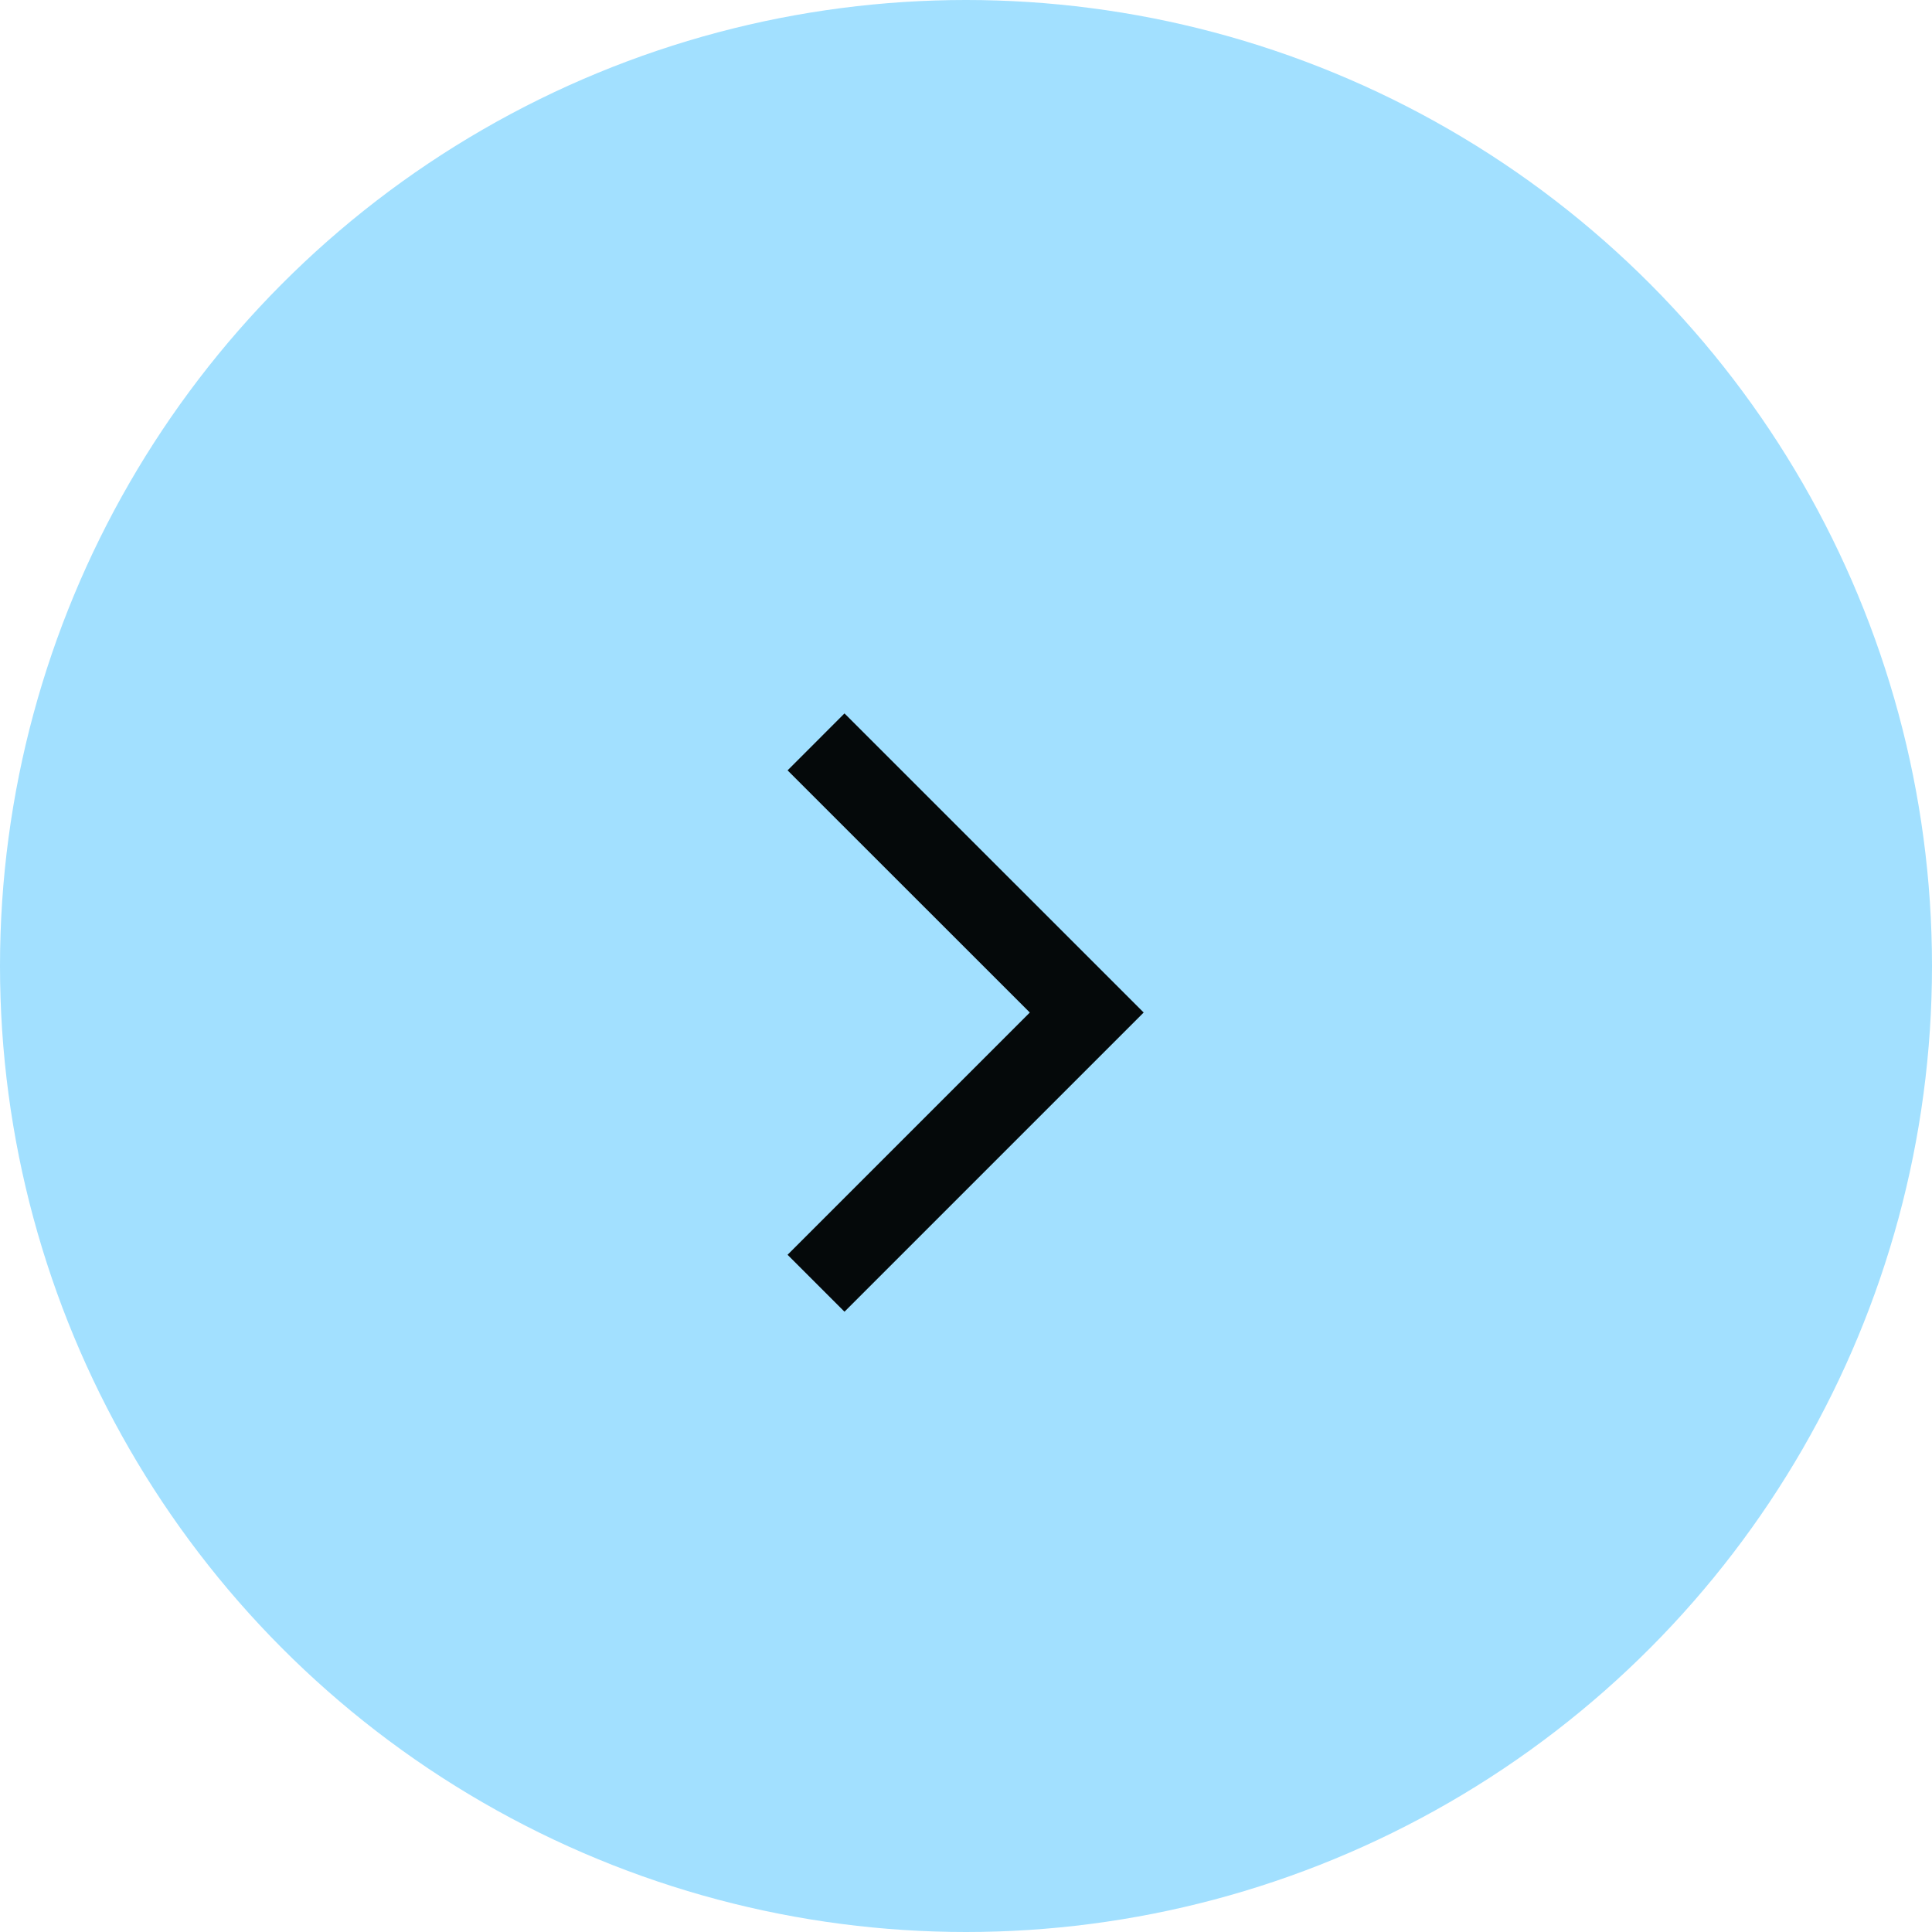
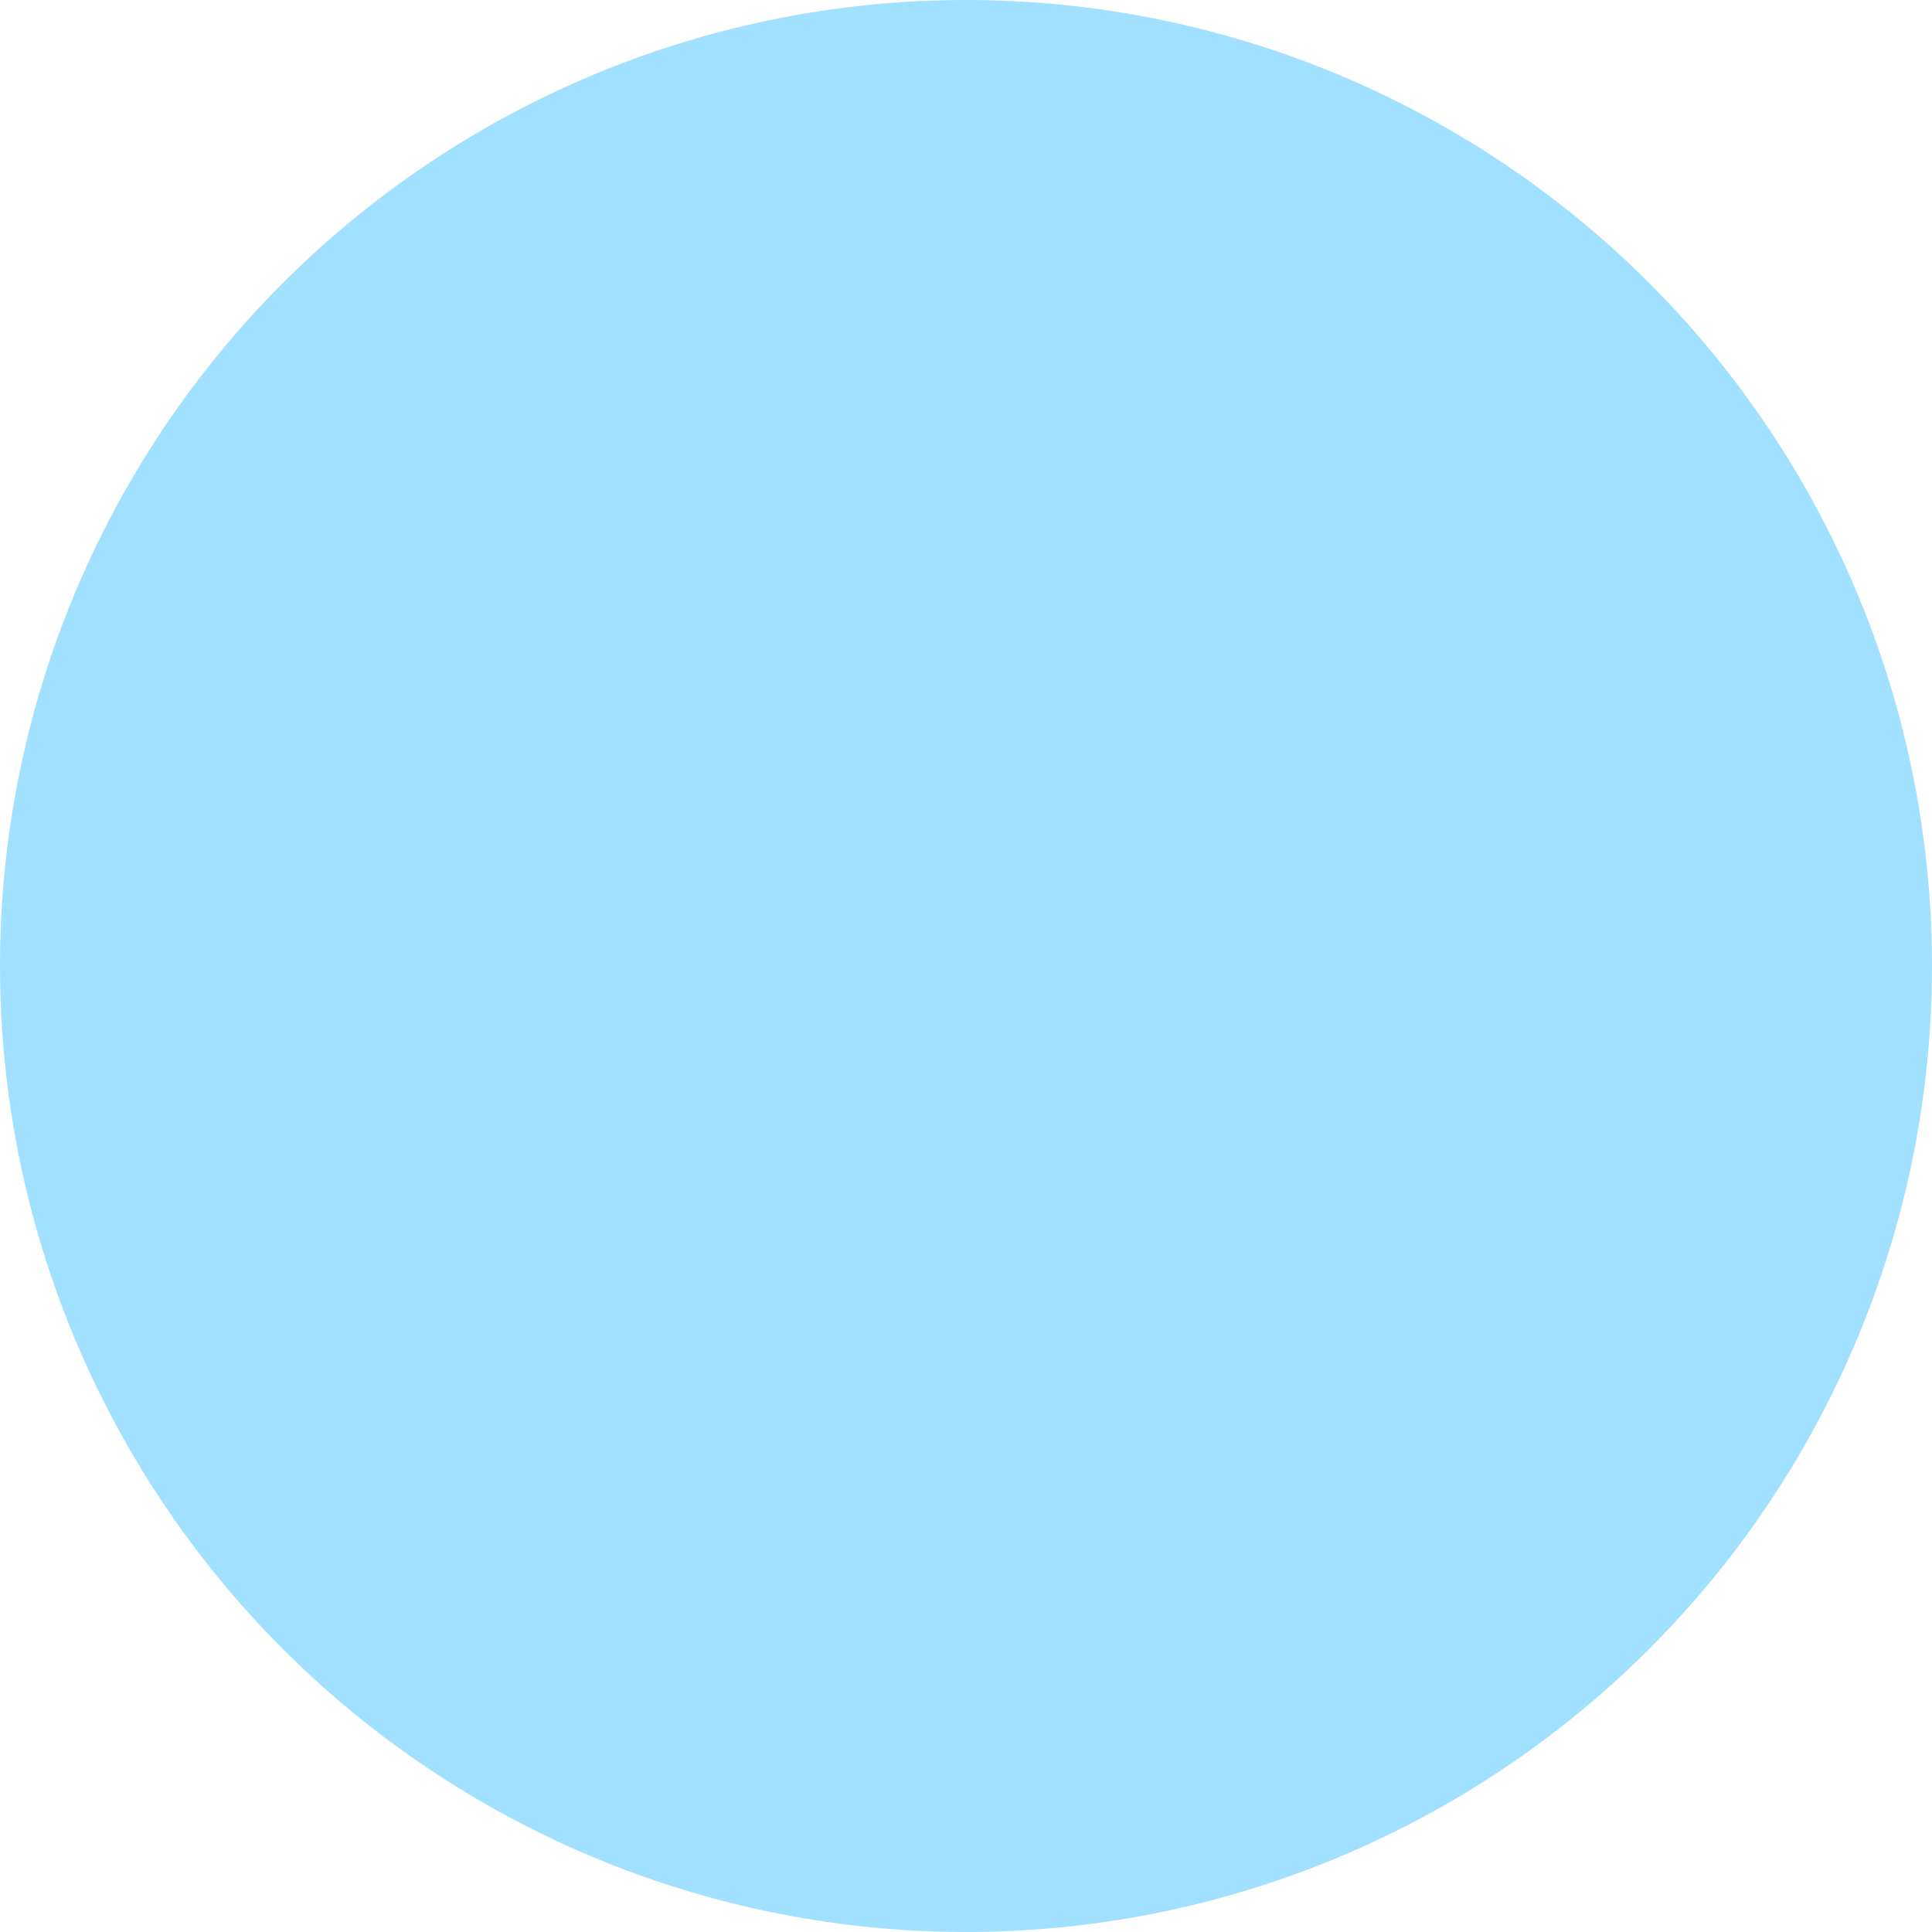
<svg xmlns="http://www.w3.org/2000/svg" width="24" height="24" viewBox="0 0 24 24" fill="none">
  <circle cx="12" cy="12" r="12" fill="#A2E0FF" />
-   <rect width="11" height="10" transform="translate(6 7)" fill="#A2E0FF" />
-   <path d="M10.137 15.941L13.5 12.578L10.137 9.216" stroke="#05090A" />
</svg>